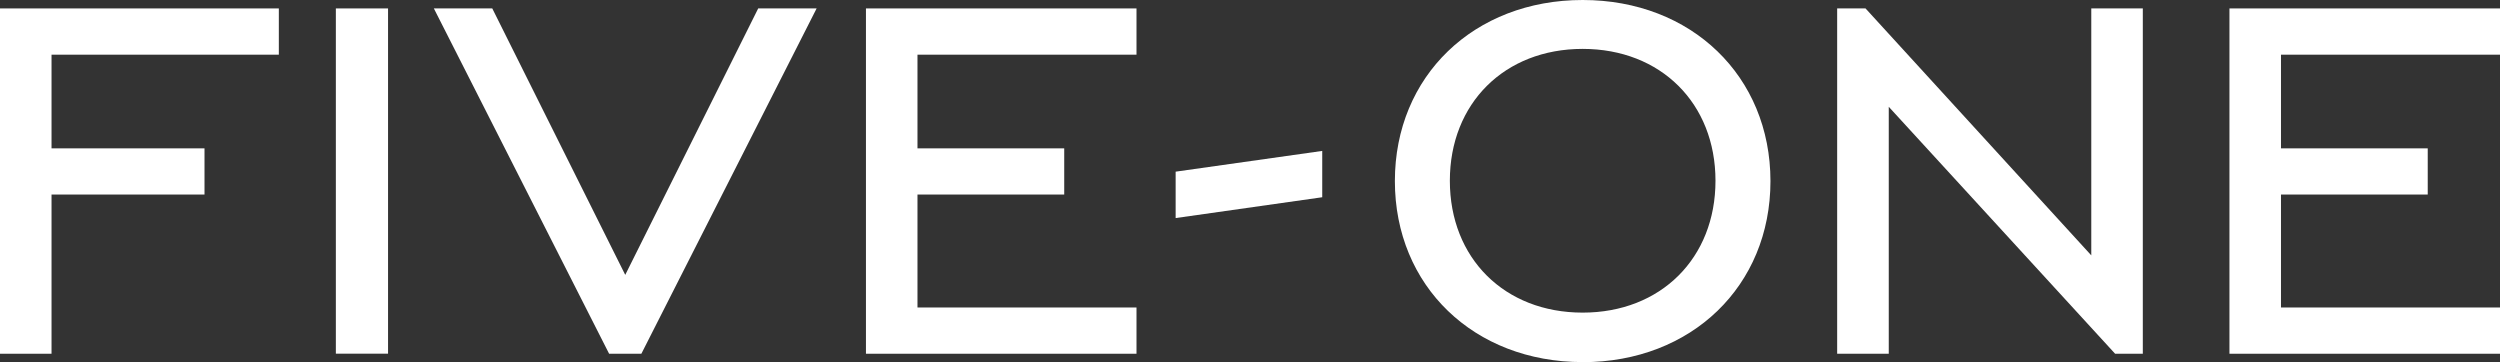
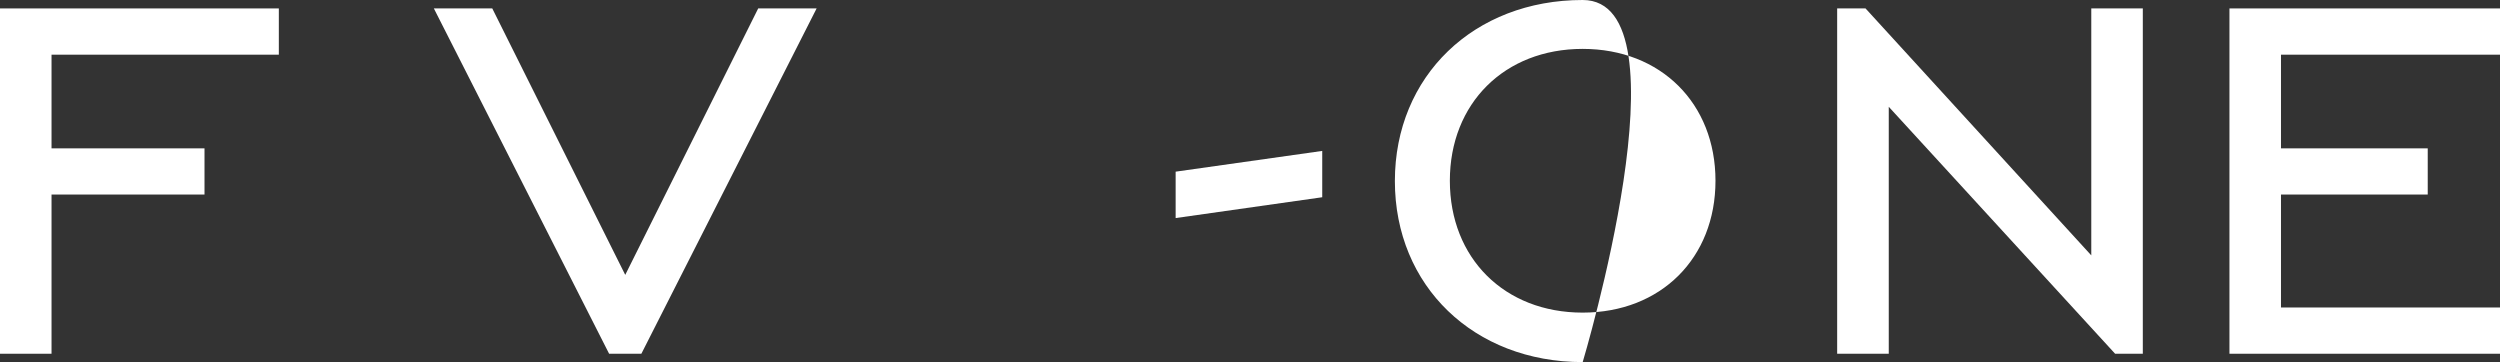
<svg xmlns="http://www.w3.org/2000/svg" id="_レイヤー_2" viewBox="0 0 341.07 49.41">
  <rect x="0" y="0" width="341.07" height="49.41" fill="#333333" stroke="none" />
  <defs>
    <style>.cls-1{fill:#fff;}</style>
  </defs>
  <g id="_レイヤ_1">
    <polygon class="cls-1" points="0 1.15 0 48.26 7.03 48.26 7.03 26.54 27.9 26.54 27.9 20.24 7.03 20.24 7.03 7.46 38.04 7.46 38.04 1.15 0 1.15" />
-     <rect class="cls-1" x="45.82" y="1.15" width="7.12" height="47.1" />
    <polygon class="cls-1" points="103.44 1.15 85.3 37.5 67.16 1.15 59.19 1.15 83.1 48.26 87.5 48.26 111.41 1.15 103.44 1.15" />
-     <polygon class="cls-1" points="118.14 1.15 118.14 48.26 155.05 48.26 155.05 41.95 125.17 41.95 125.17 26.54 145.19 26.54 145.19 20.24 125.17 20.24 125.17 7.46 155.05 7.46 155.05 1.15 118.14 1.15" />
    <polygon class="cls-1" points="304.16 1.15 304.16 48.26 341.07 48.26 341.07 41.95 311.19 41.95 311.19 26.54 331.21 26.54 331.21 20.24 311.19 20.24 311.19 7.46 341.07 7.46 341.07 1.15 304.16 1.15" />
    <polygon class="cls-1" points="160.39 23.42 160.39 29.75 180.39 26.91 180.39 20.59 160.39 23.42" />
-     <path class="cls-1" d="m215.92,49.41c14.84,0,25.62-10.39,25.62-24.7S230.76,0,215.92,0s-25.62,10.39-25.62,24.7,10.77,24.7,25.62,24.7Zm0-6.76c-10.67,0-18.12-7.43-18.12-17.99s7.46-17.99,18.12-17.99,18.12,7.43,18.12,17.99-7.46,17.99-18.12,17.99Z" />
+     <path class="cls-1" d="m215.92,49.41S230.76,0,215.92,0s-25.62,10.39-25.62,24.7,10.77,24.7,25.62,24.7Zm0-6.76c-10.67,0-18.12-7.43-18.12-17.99s7.46-17.99,18.12-17.99,18.12,7.43,18.12,17.99-7.46,17.99-18.12,17.99Z" />
    <polygon class="cls-1" points="285.31 1.15 285.31 34.84 254.51 1.15 250.64 1.15 250.64 48.26 257.68 48.26 257.68 14.57 288.56 48.26 292.34 48.26 292.34 1.15 285.31 1.15" />
  </g>
</svg>